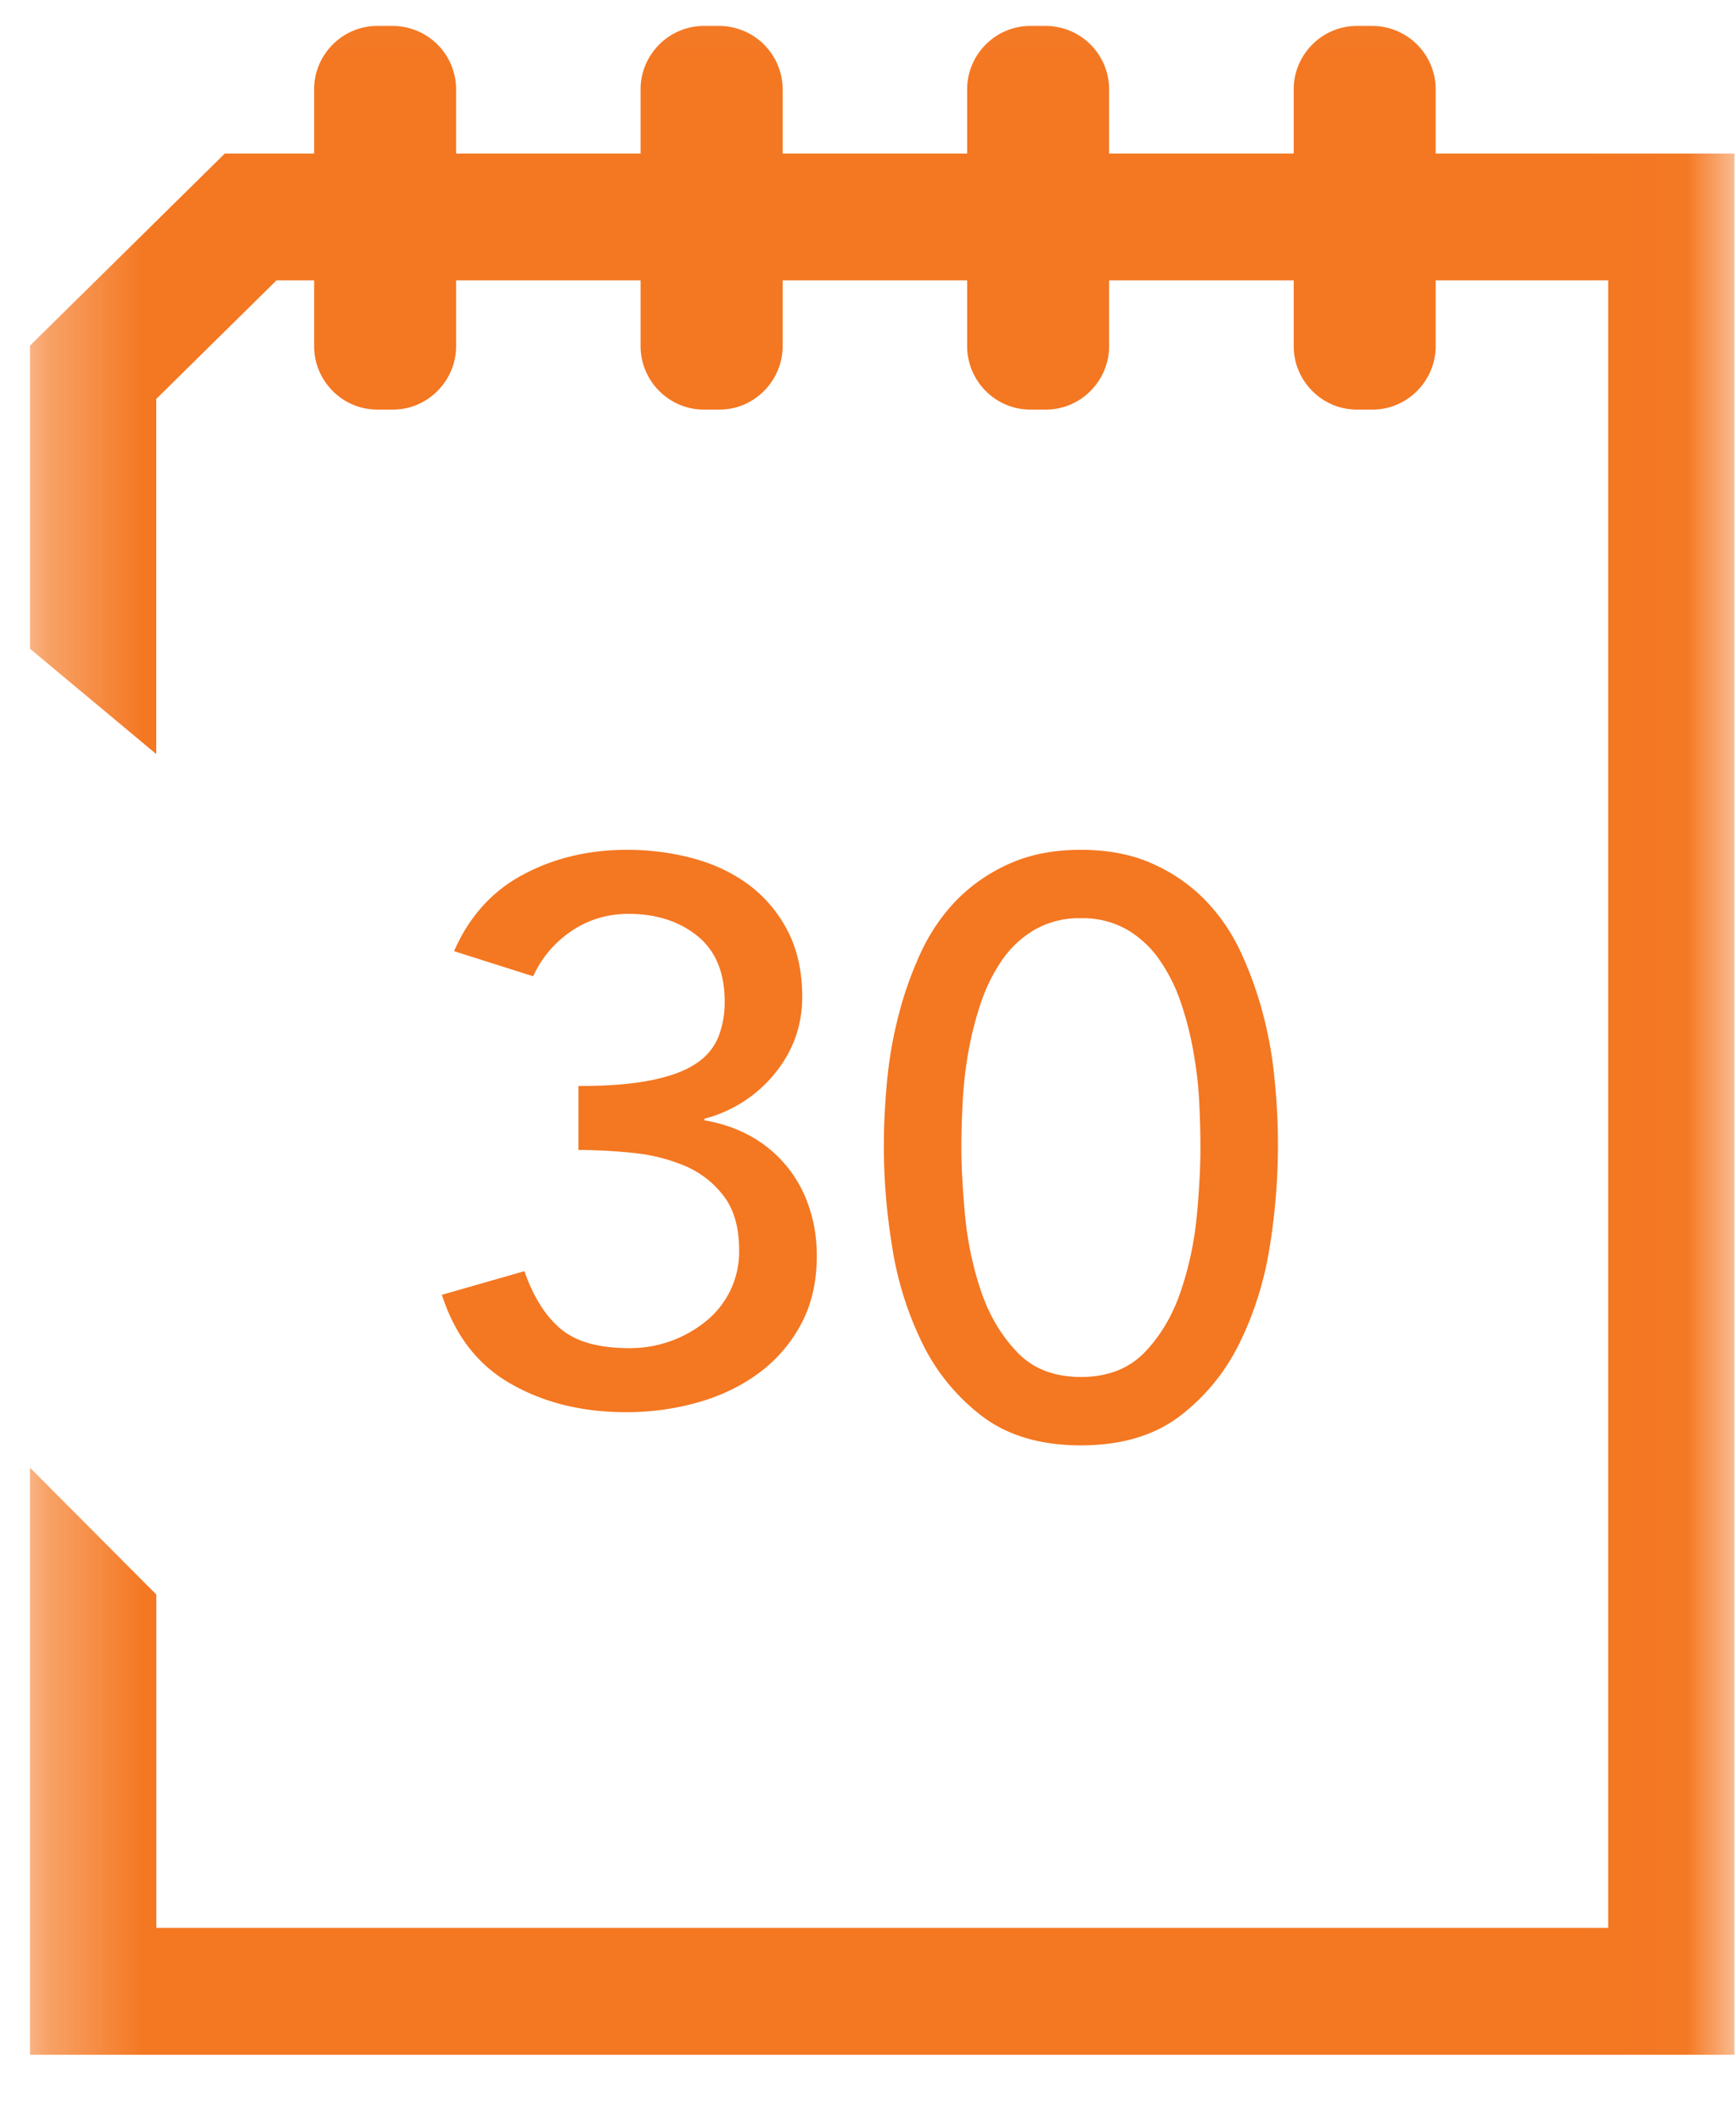
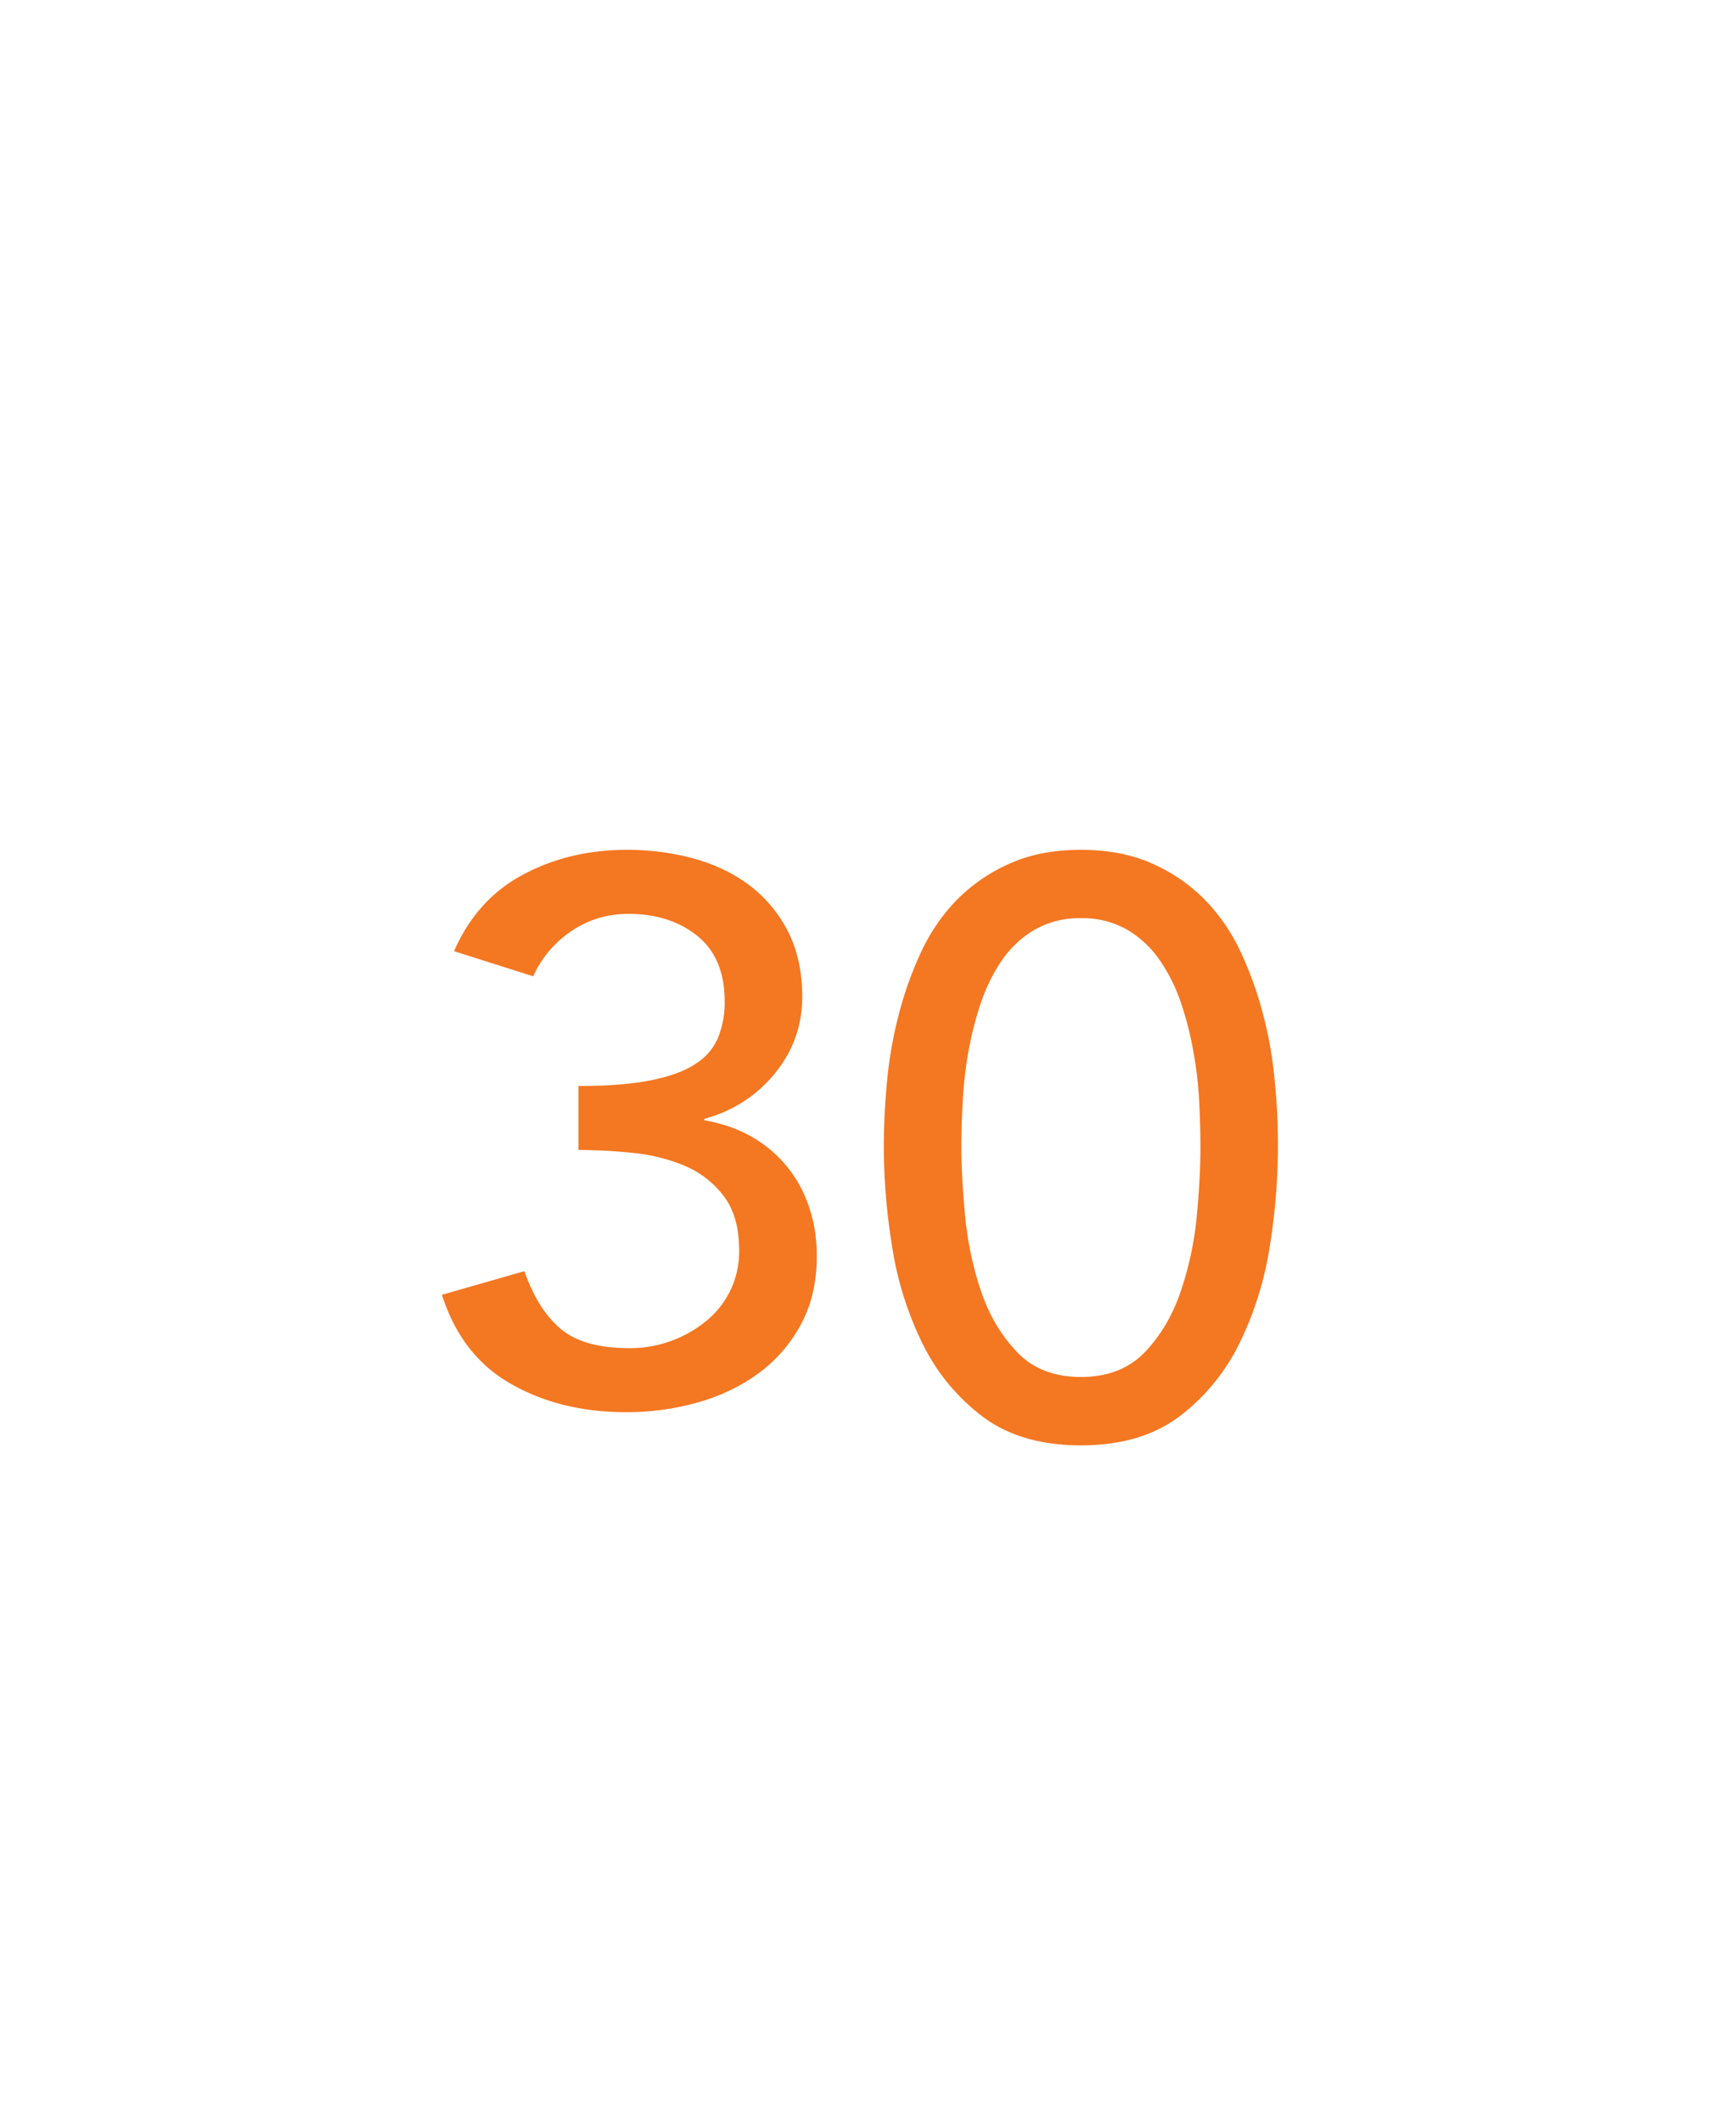
<svg xmlns="http://www.w3.org/2000/svg" xmlns:xlink="http://www.w3.org/1999/xlink" width="18" height="22" viewBox="0 0 18 22">
  <defs>
-     <path id="a" d="M17.689 25.963H.016V0h17.673v25.963z" />
-   </defs>
+     </defs>
  <g fill="none" fill-rule="evenodd">
-     <path fill="#000" d="M10.136 13.006v-.002z" />
+     <path fill="#000" d="M10.136 13.006z" />
    <g transform="rotate(-180 9 12.625)">
      <mask id="b" fill="#fff">
        <use xlink:href="#a" />
      </mask>
-       <path fill="#F47721" d="M16.38 5.26H1.325v17.083h1.789v-.682c0-.36.294-.658.654-.658h.164c.36 0 .654.297.654.658v.682H6.5v-.682c0-.36.294-.658.654-.658h.164c.36 0 .654.297.654.658v.682h1.913v-.682c0-.36.295-.658.654-.658h.164c.36 0 .655.297.655.658v.682h1.913v-.682c0-.36.294-.658.654-.658h.164c.36 0 .654.297.654.658v.682h.39l1.247-1.23v-3.682l1.309 1.092v3.143l-2.02 1.992h-.926v.666c0 .36-.294.657-.654.657h-.164a.658.658 0 0 1-.654-.657v-.666h-1.913v.666c0 .36-.295.657-.655.657h-.164a.659.659 0 0 1-.654-.657v-.666H7.972v.666c0 .36-.294.657-.654.657h-.164a.658.658 0 0 1-.654-.657v-.666H4.586v.666c0 .36-.294.657-.654.657h-.164a.658.658 0 0 1-.654-.657v-.666H.016V3.944h17.673v6.087l-1.31-1.315V5.259z" mask="url(#b)" />
    </g>
    <path fill="#F47721" d="M5.437 13.18c.094.27.221.47.38.602.158.131.393.197.705.197a1.246 1.246 0 0 0 .8-.281.926.926 0 0 0 .342-.73c0-.232-.05-.418-.154-.558a.989.989 0 0 0-.397-.316 1.846 1.846 0 0 0-.537-.138 5.52 5.52 0 0 0-.578-.032v-.663c.307 0 .558-.02.754-.06.196-.04.349-.095.46-.17a.594.594 0 0 0 .235-.275.977.977 0 0 0 .067-.372c0-.3-.095-.527-.284-.68-.19-.152-.427-.228-.713-.228-.218 0-.414.059-.59.177-.176.119-.309.275-.399.47l-.82-.26c.156-.358.396-.624.716-.794.321-.172.68-.257 1.077-.257.24 0 .47.03.691.09.22.06.415.154.582.28.167.128.3.287.398.48.097.191.146.417.146.674 0 .295-.093.559-.28.79a1.39 1.39 0 0 1-.734.474v.017c.185.031.35.09.495.173a1.3 1.3 0 0 1 .594.74c.052.154.076.319.076.493 0 .269-.054.504-.163.707a1.515 1.515 0 0 1-.436.506c-.181.134-.39.236-.628.304a2.705 2.705 0 0 1-.75.103c-.452 0-.85-.097-1.193-.293-.344-.194-.582-.503-.717-.924l.855-.245zM9.968 11.9c0 .196.013.43.038.7.025.27.08.53.163.78.084.25.208.463.374.637.164.174.385.261.665.261.279 0 .5-.087.666-.261.165-.174.289-.387.372-.637.084-.25.139-.51.164-.78.025-.27.037-.504.037-.7 0-.136-.004-.29-.012-.46a4.08 4.08 0 0 0-.059-.523 3.374 3.374 0 0 0-.13-.515 1.765 1.765 0 0 0-.222-.447 1.067 1.067 0 0 0-.339-.316.927.927 0 0 0-.477-.118.929.929 0 0 0-.478.118 1.067 1.067 0 0 0-.34.316c-.09.132-.165.28-.221.447a3.583 3.583 0 0 0-.13.515 4.23 4.23 0 0 0-.058.523c-.009.17-.013.324-.013.46m-.804 0c0-.22.011-.448.033-.684a4.32 4.32 0 0 1 .122-.696c.058-.228.137-.445.234-.654.098-.207.223-.388.377-.544a1.78 1.78 0 0 1 .545-.37c.21-.093.453-.14.733-.14.279 0 .523.047.733.14.21.092.39.216.544.37.153.156.28.337.377.544.097.209.176.426.235.654.06.228.1.46.121.696a6.591 6.591 0 0 1-.05 1.695c-.055.36-.16.695-.31 1.004-.15.31-.36.566-.624.768-.265.202-.607.304-1.026.304-.42 0-.762-.102-1.027-.304a2.112 2.112 0 0 1-.624-.768 3.483 3.483 0 0 1-.309-1.003 6.494 6.494 0 0 1-.084-1.013" />
  </g>
</svg>